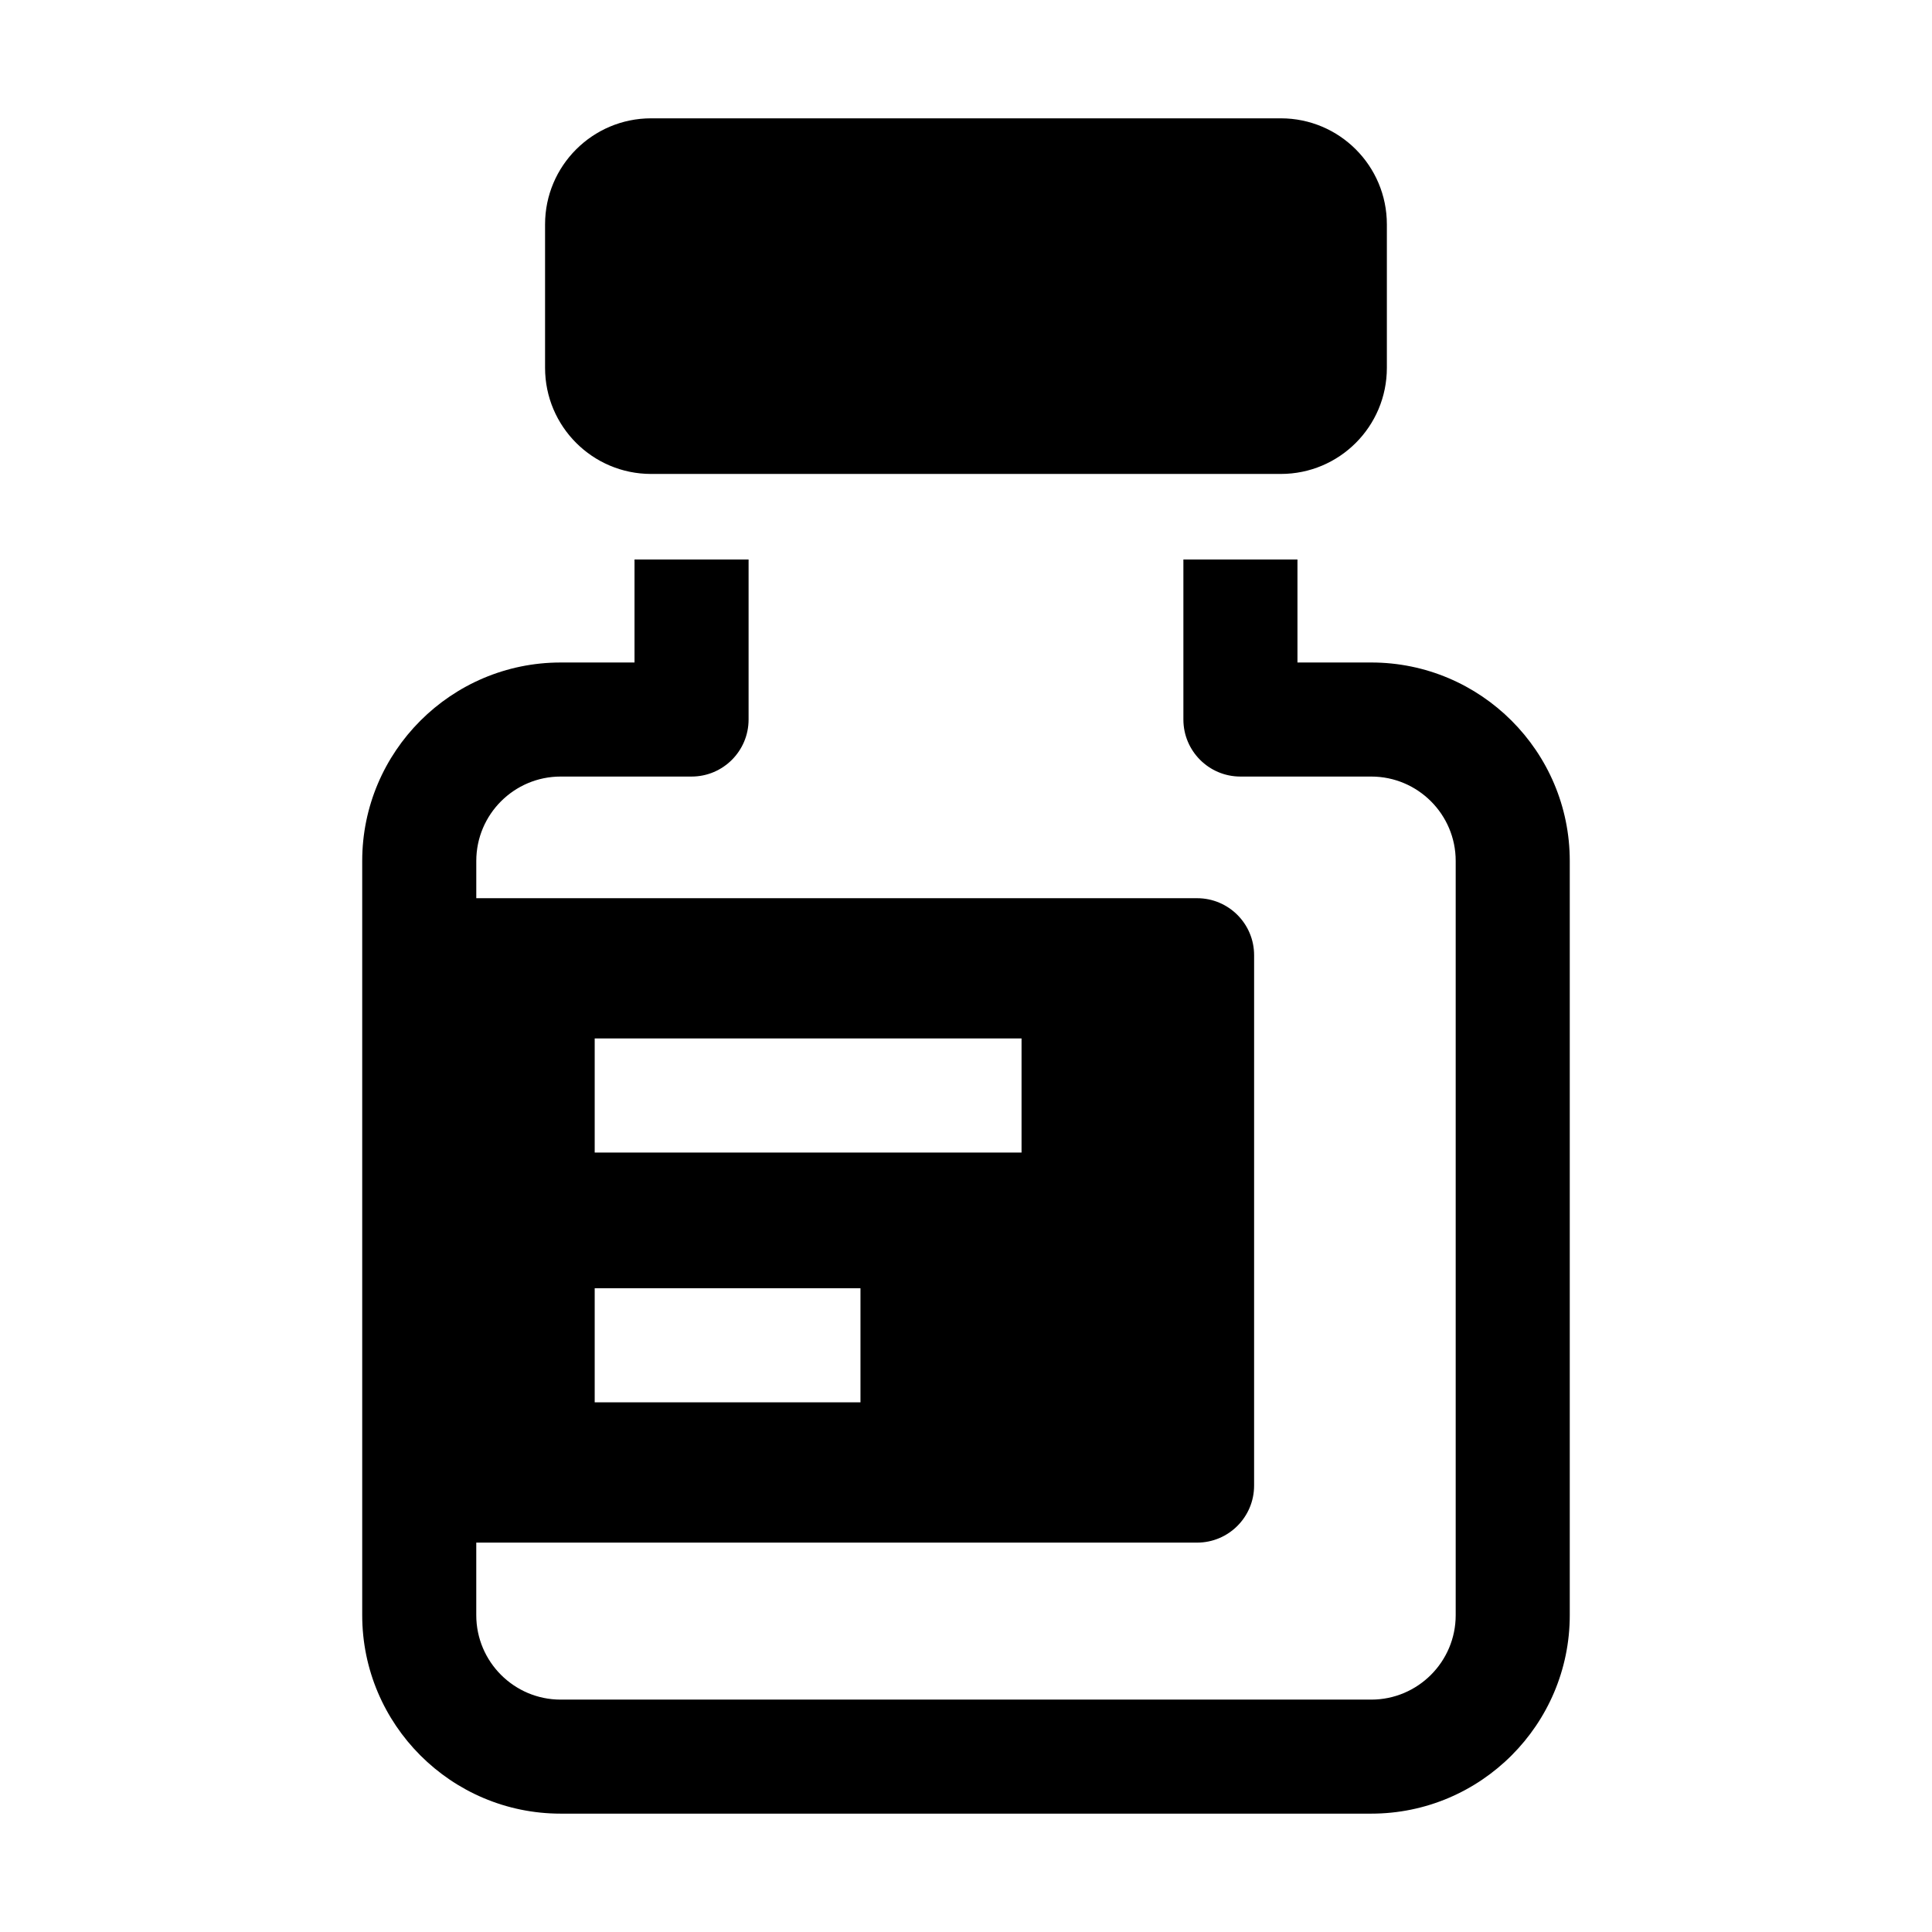
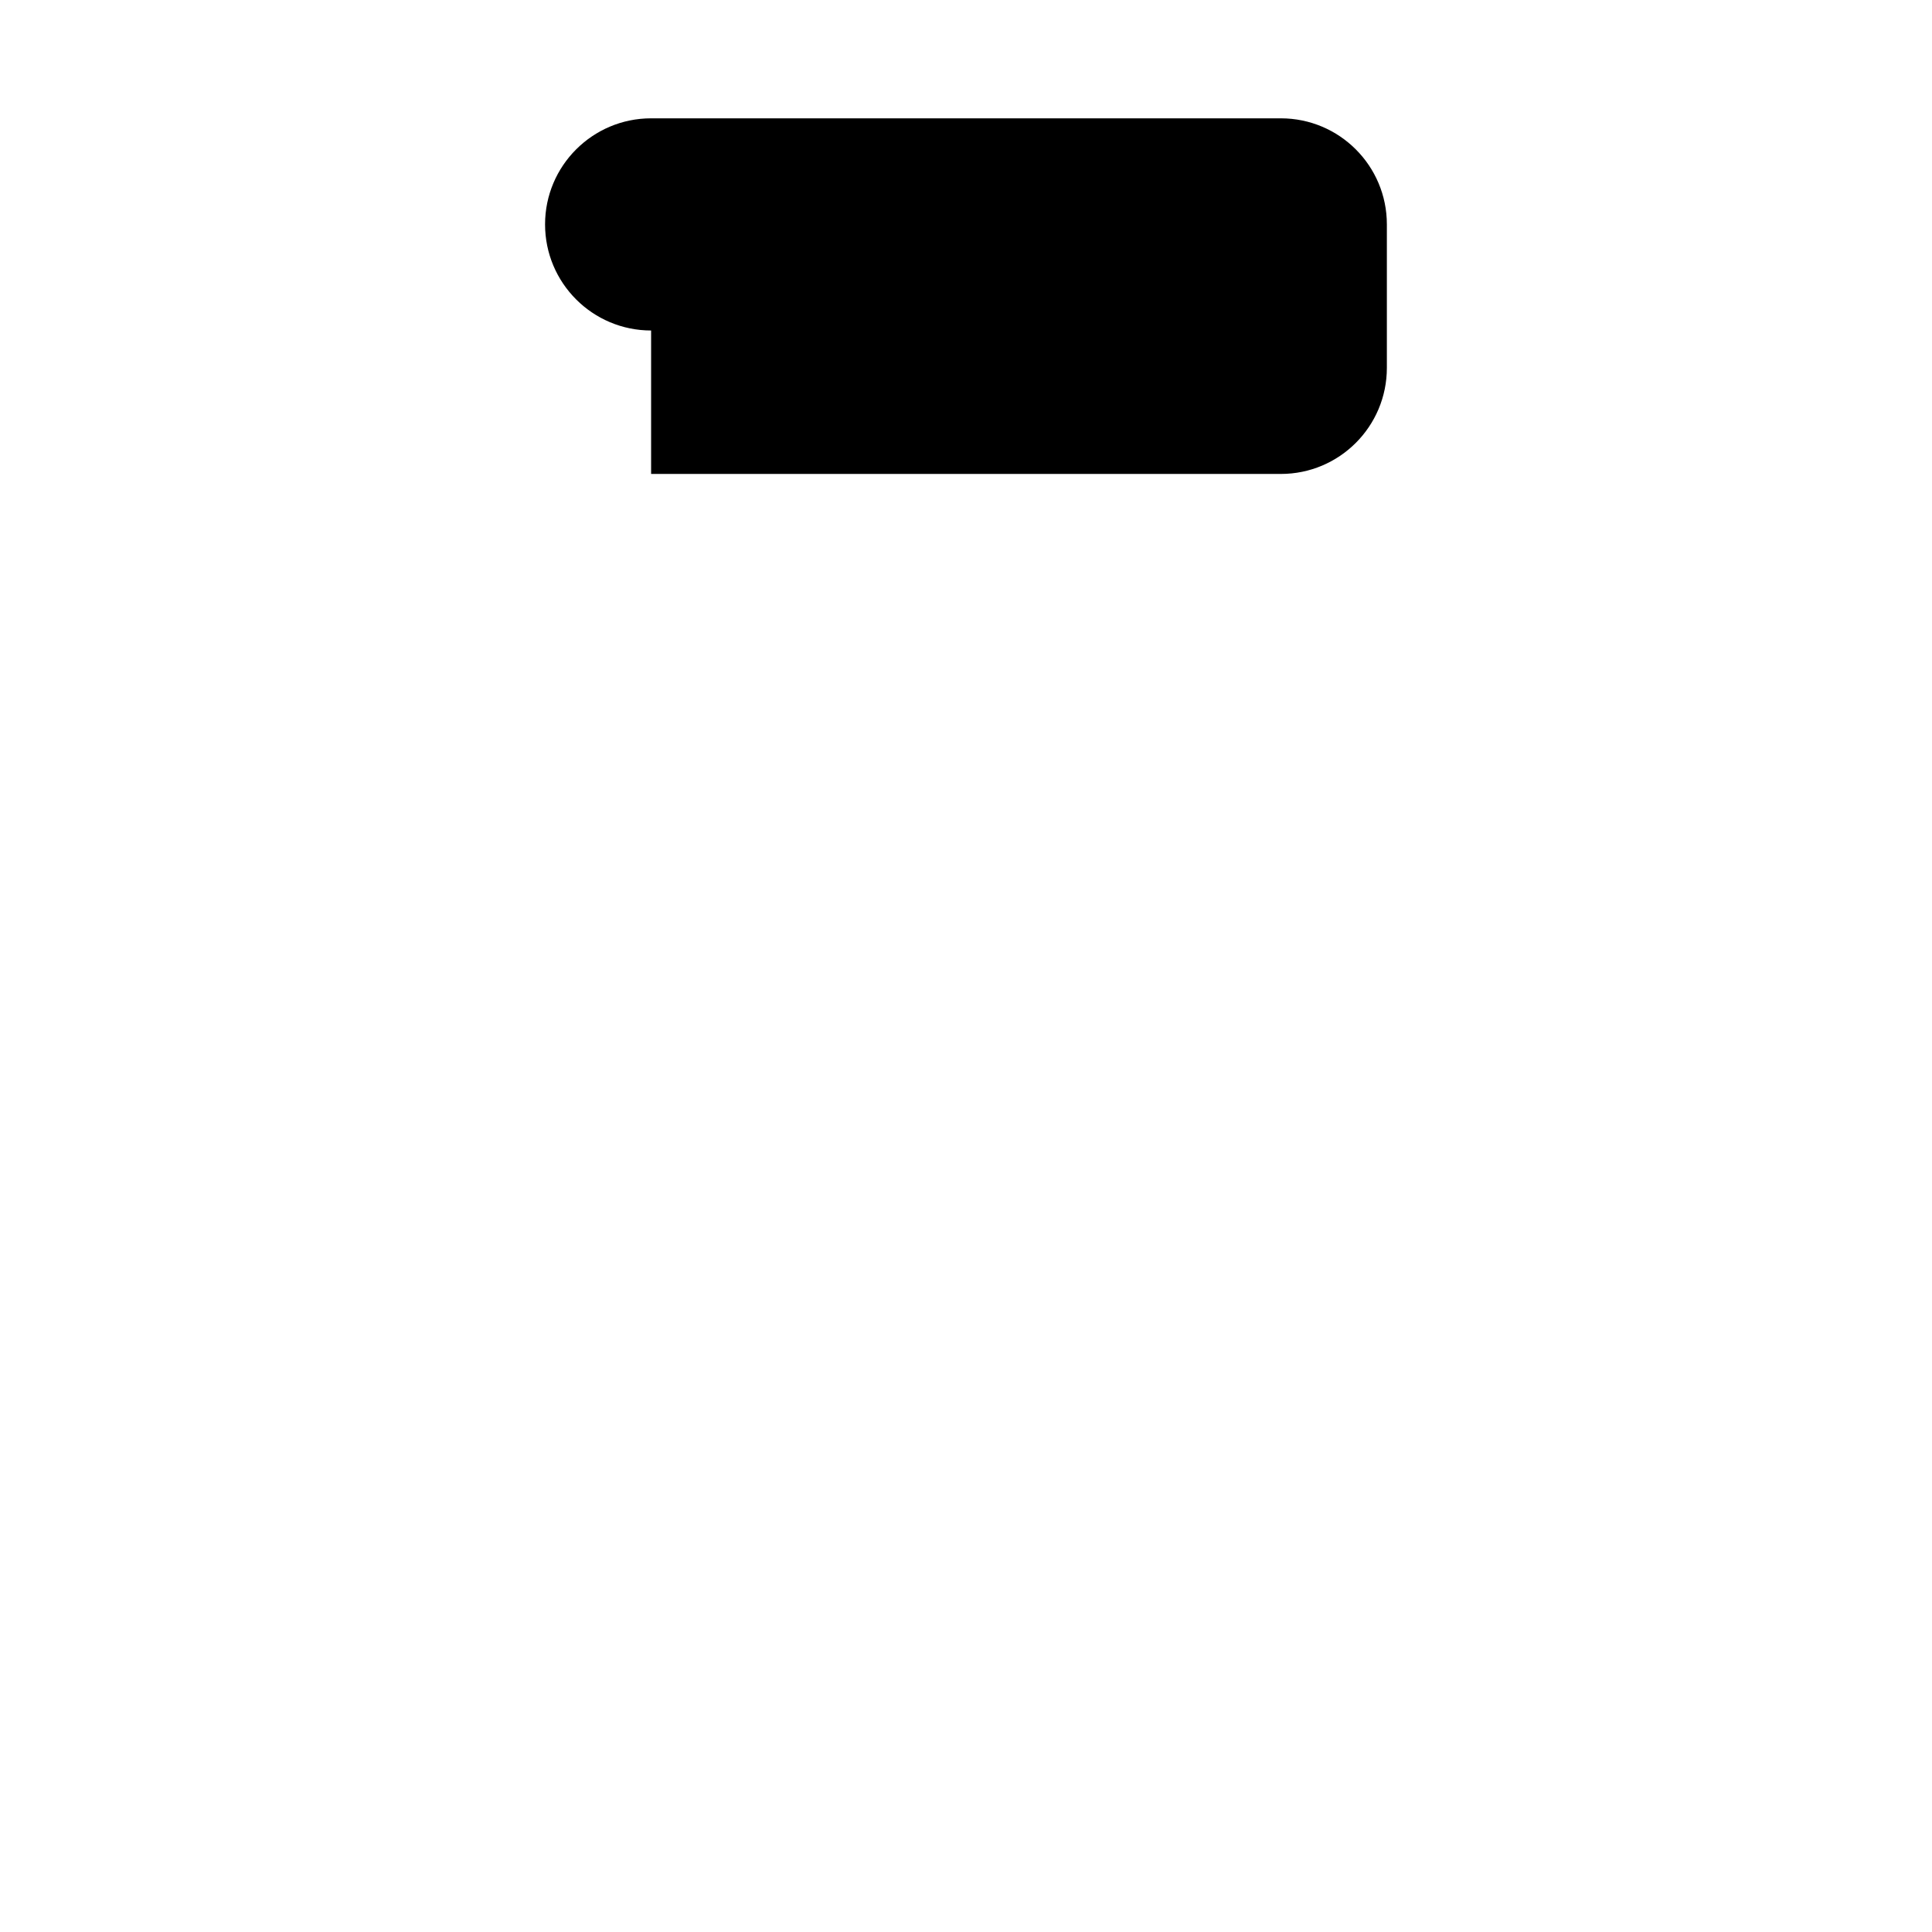
<svg xmlns="http://www.w3.org/2000/svg" fill="#000000" width="800px" height="800px" version="1.1" viewBox="144 144 512 512">
  <g>
-     <path d="m316.55 269.6h166.88c15.527 0 28.102-12.586 28.102-28.113v-38.027c0-15.516-12.574-28.102-28.102-28.102h-166.88c-15.508 0-28.102 12.586-28.102 28.102v38.016c0 15.539 12.594 28.125 28.102 28.125z" />
-     <path d="m507.4 319.57h-19.559v-27.297h-30.23v42.41c0 8.344 6.769 15.113 15.113 15.113h34.672c12.344 0 22.379 10.027 22.379 22.359v199.89c0 12.332-10.035 22.371-22.379 22.371h-214.82c-12.324 0-22.359-10.035-22.359-22.371v-19.234h191.02c8.344 0 15.113-6.769 15.113-15.113l0.004-140.55c0-8.352-6.769-15.113-15.113-15.113l-191.02-0.004v-9.875c0-12.332 10.035-22.359 22.359-22.359h34.691c8.344 0 15.113-6.769 15.113-15.113v-42.41h-30.23v27.297h-19.578c-28.988 0-52.586 23.59-52.586 52.586v199.88c0 29 23.598 52.598 52.586 52.598h214.82c29.008 0 52.609-23.598 52.609-52.598v-199.89c0-29-23.598-52.578-52.605-52.578zm-205.8 99.633h113.12v30.23h-113.12zm0 66.203h70.434v30.23h-70.434z" />
+     <path d="m316.55 269.6h166.88c15.527 0 28.102-12.586 28.102-28.113v-38.027c0-15.516-12.574-28.102-28.102-28.102h-166.88c-15.508 0-28.102 12.586-28.102 28.102c0 15.539 12.594 28.125 28.102 28.125z" />
  </g>
</svg>